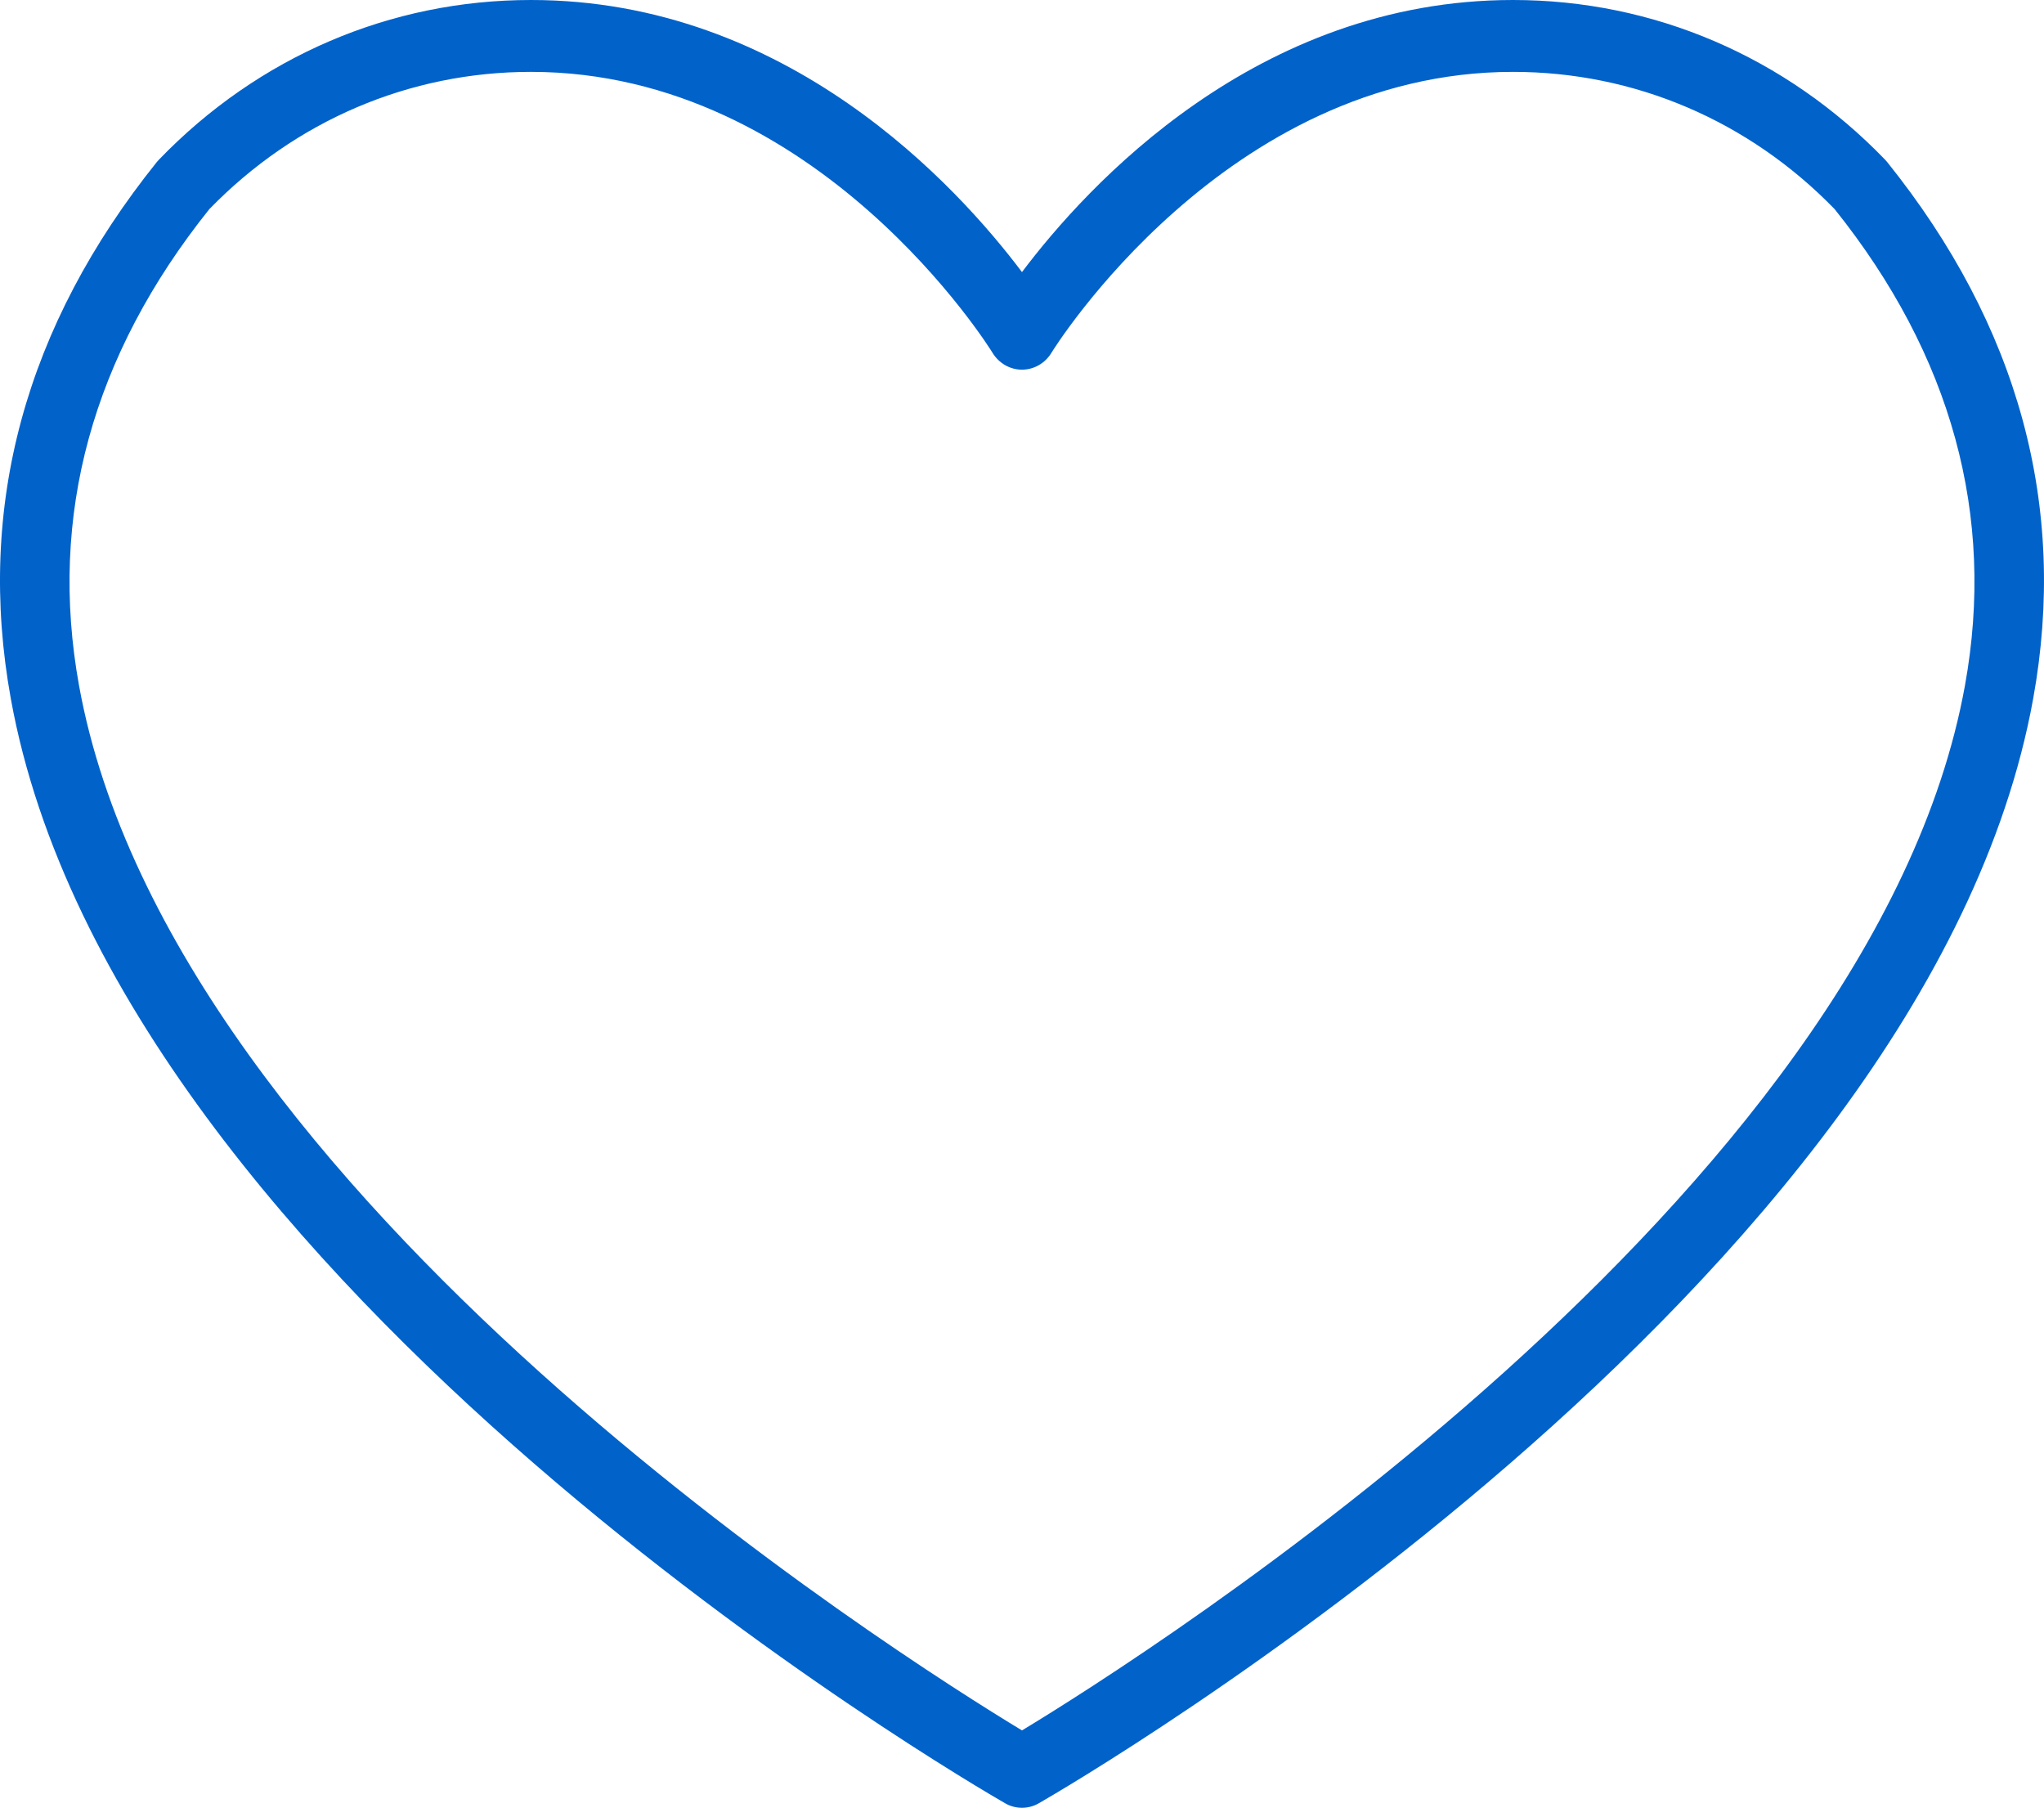
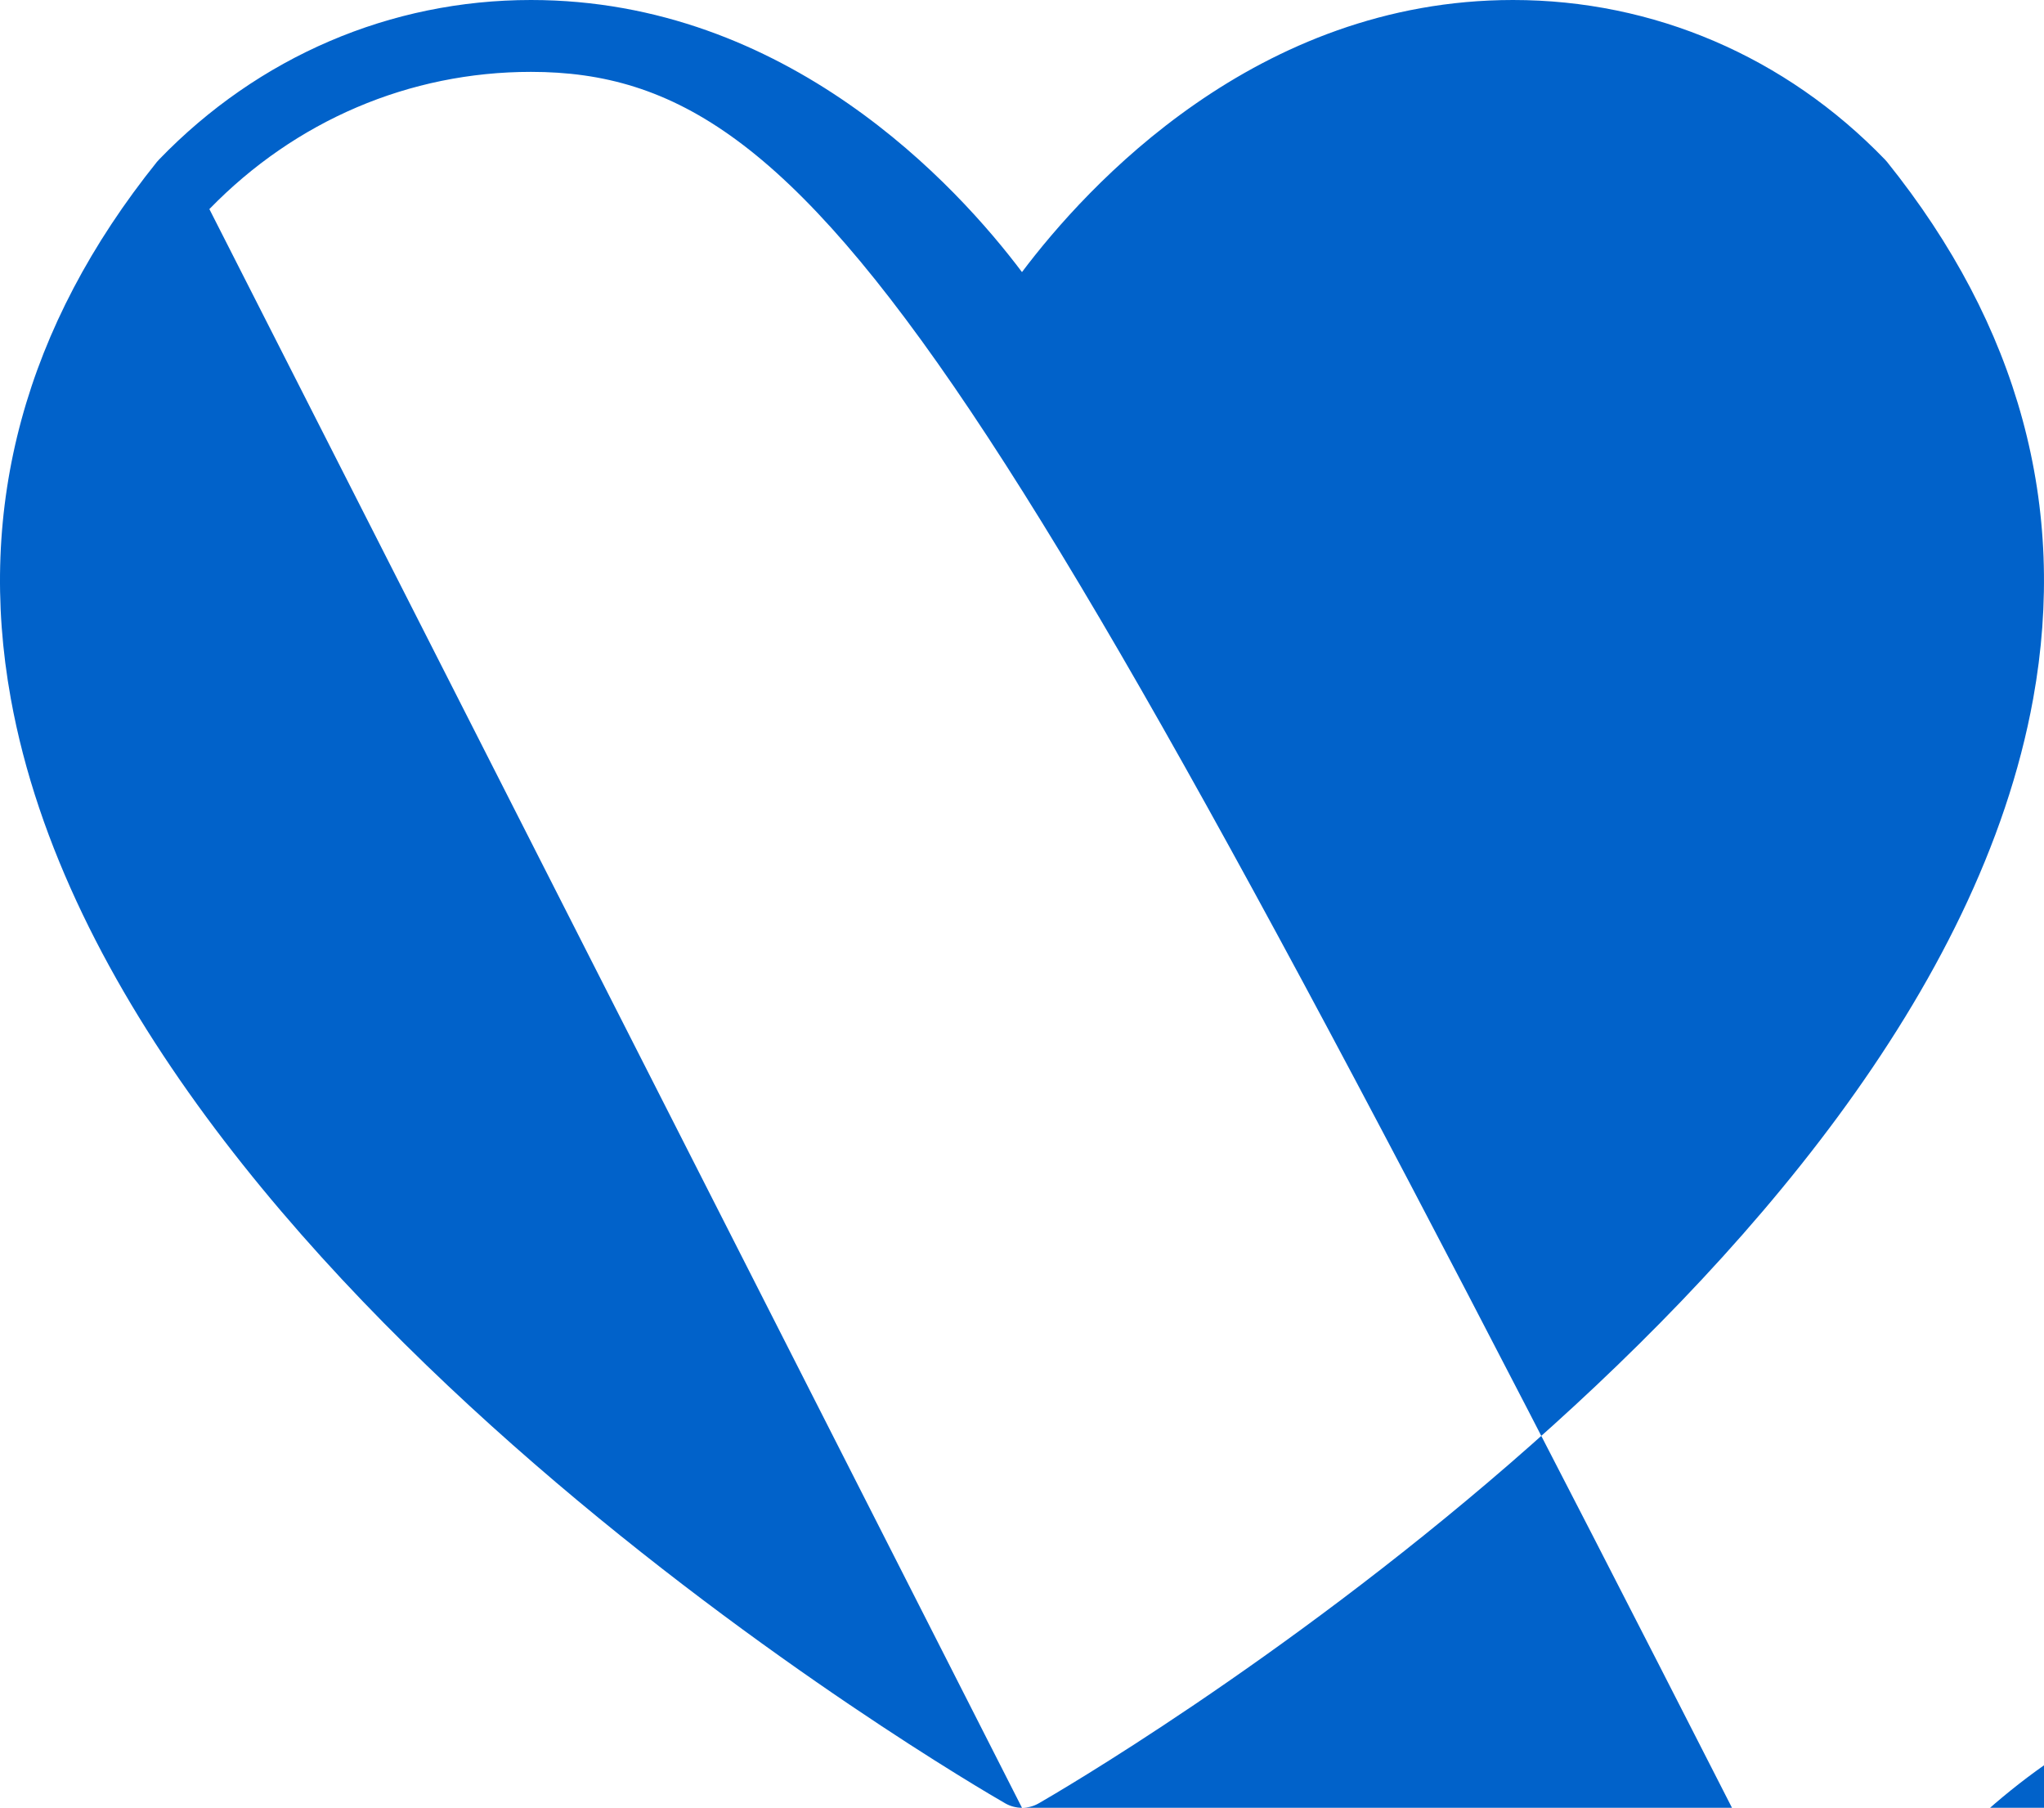
<svg xmlns="http://www.w3.org/2000/svg" x="0px" y="0px" width="121px" height="107px" viewBox="0 0 121 107" xml:space="preserve">
  <g id="Layer_1" />
  <g id="Layer_2">
    <g>
      <g>
-         <path fill="#0162CA" d="M60.499,107c-0.344,0-0.69-0.089-0.998-0.267c-2.141-1.231-52.562-30.565-58.86-65.375    c-2.06-11.375,0.851-22.066,8.649-31.776c0.042-0.049,0.086-0.098,0.13-0.144C15.298,3.351,23.114,0,31.429,0    c0.001,0,0.003,0,0.005,0c15.18,0,25.221,10.998,29.065,16.104C64.343,10.998,74.385,0,89.564,0c0.002,0,0.005,0,0.006,0    c8.315,0,16.131,3.351,22.009,9.437c0.043,0.046,0.087,0.095,0.129,0.144c7.8,9.71,10.71,20.401,8.651,31.775    c-6.3,34.811-56.721,64.145-58.862,65.376C61.189,106.911,60.844,107,60.499,107z M12.394,12.376    c-6.94,8.67-9.534,18.156-7.716,28.197c5.481,30.281,48.668,57.521,55.821,61.847c7.15-4.325,50.349-31.586,55.823-61.852    c1.817-10.039-0.78-19.524-7.717-28.192c-5.093-5.239-11.848-8.122-19.035-8.122c-0.002,0-0.004,0-0.006,0    c-17.032,0-27.224,16.464-27.323,16.63c-0.377,0.62-1.035,0.996-1.741,0.996c-0.001,0-0.002,0-0.002,0    c-0.708,0-1.366-0.378-1.743-0.999C58.658,20.719,48.468,4.254,31.434,4.254c-0.001,0-0.004,0-0.005,0    C24.241,4.254,17.487,7.137,12.394,12.376z" />
+         <path fill="#0162CA" d="M60.499,107c-0.344,0-0.69-0.089-0.998-0.267c-2.141-1.231-52.562-30.565-58.86-65.375    c-2.06-11.375,0.851-22.066,8.649-31.776c0.042-0.049,0.086-0.098,0.13-0.144C15.298,3.351,23.114,0,31.429,0    c0.001,0,0.003,0,0.005,0c15.18,0,25.221,10.998,29.065,16.104C64.343,10.998,74.385,0,89.564,0c0.002,0,0.005,0,0.006,0    c8.315,0,16.131,3.351,22.009,9.437c0.043,0.046,0.087,0.095,0.129,0.144c7.8,9.71,10.71,20.401,8.651,31.775    c-6.3,34.811-56.721,64.145-58.862,65.376C61.189,106.911,60.844,107,60.499,107z c-6.94,8.67-9.534,18.156-7.716,28.197c5.481,30.281,48.668,57.521,55.821,61.847c7.15-4.325,50.349-31.586,55.823-61.852    c1.817-10.039-0.78-19.524-7.717-28.192c-5.093-5.239-11.848-8.122-19.035-8.122c-0.002,0-0.004,0-0.006,0    c-17.032,0-27.224,16.464-27.323,16.63c-0.377,0.62-1.035,0.996-1.741,0.996c-0.001,0-0.002,0-0.002,0    c-0.708,0-1.366-0.378-1.743-0.999C58.658,20.719,48.468,4.254,31.434,4.254c-0.001,0-0.004,0-0.005,0    C24.241,4.254,17.487,7.137,12.394,12.376z" />
      </g>
    </g>
  </g>
</svg>